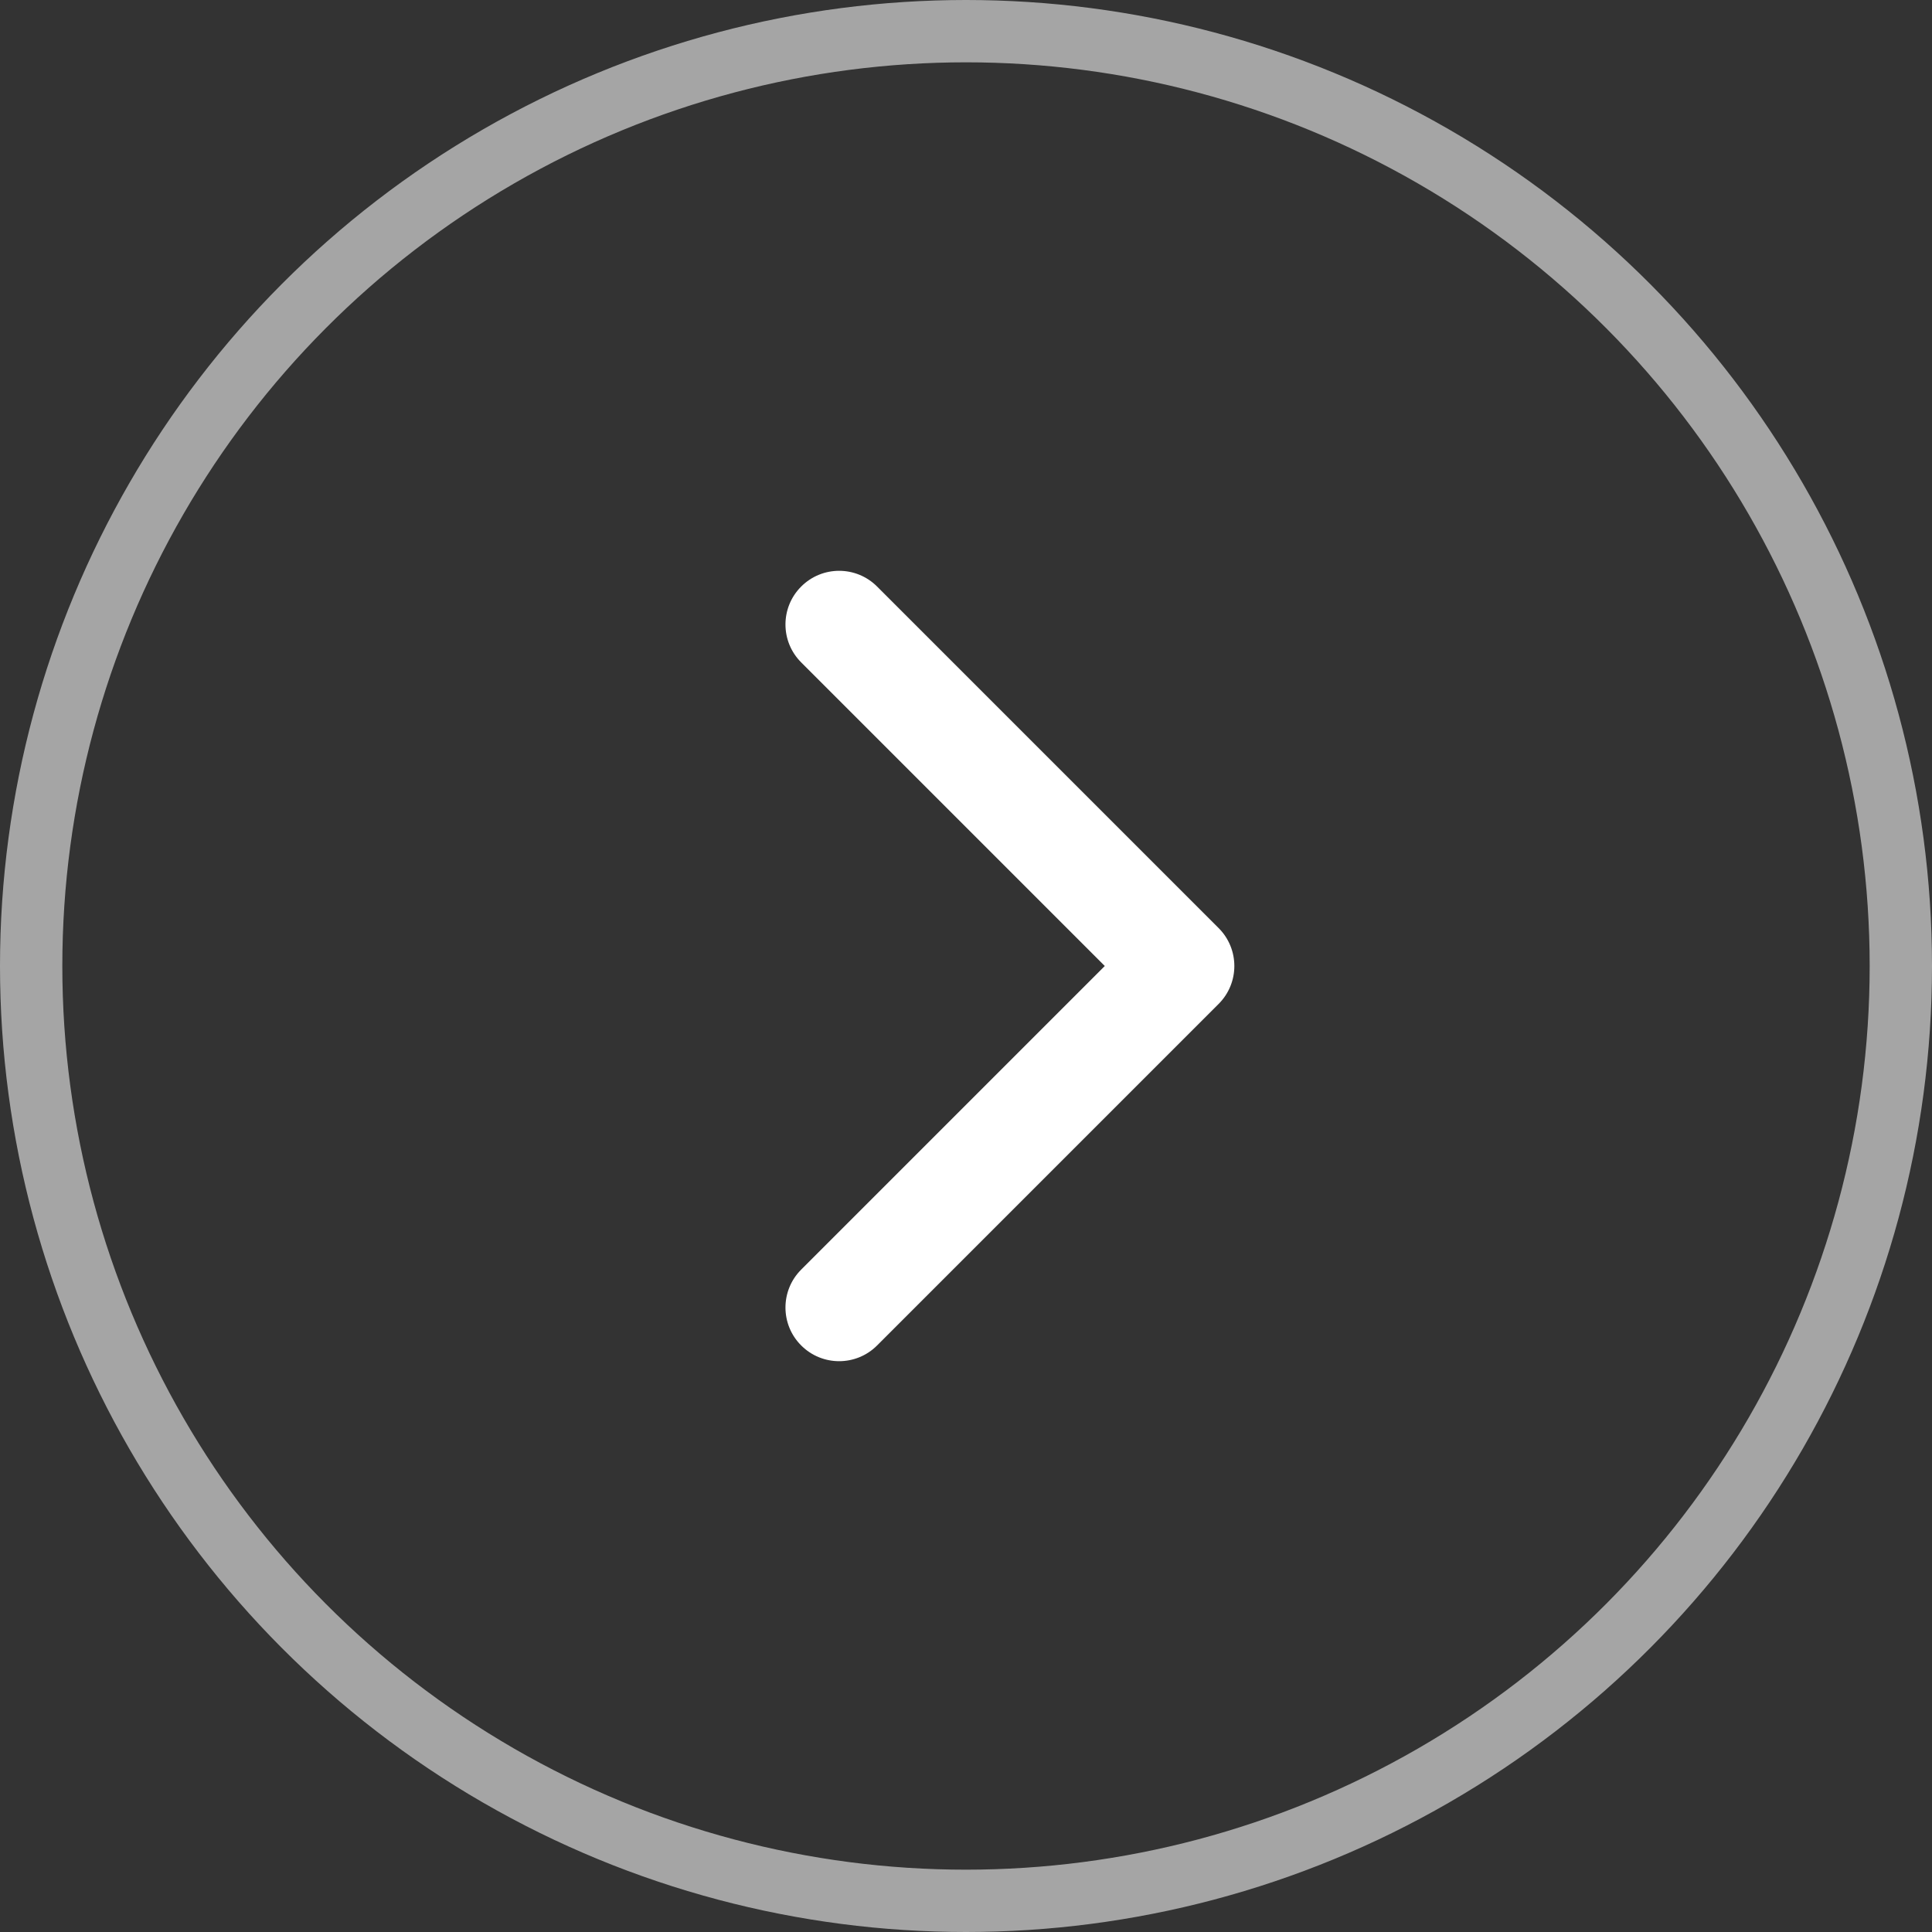
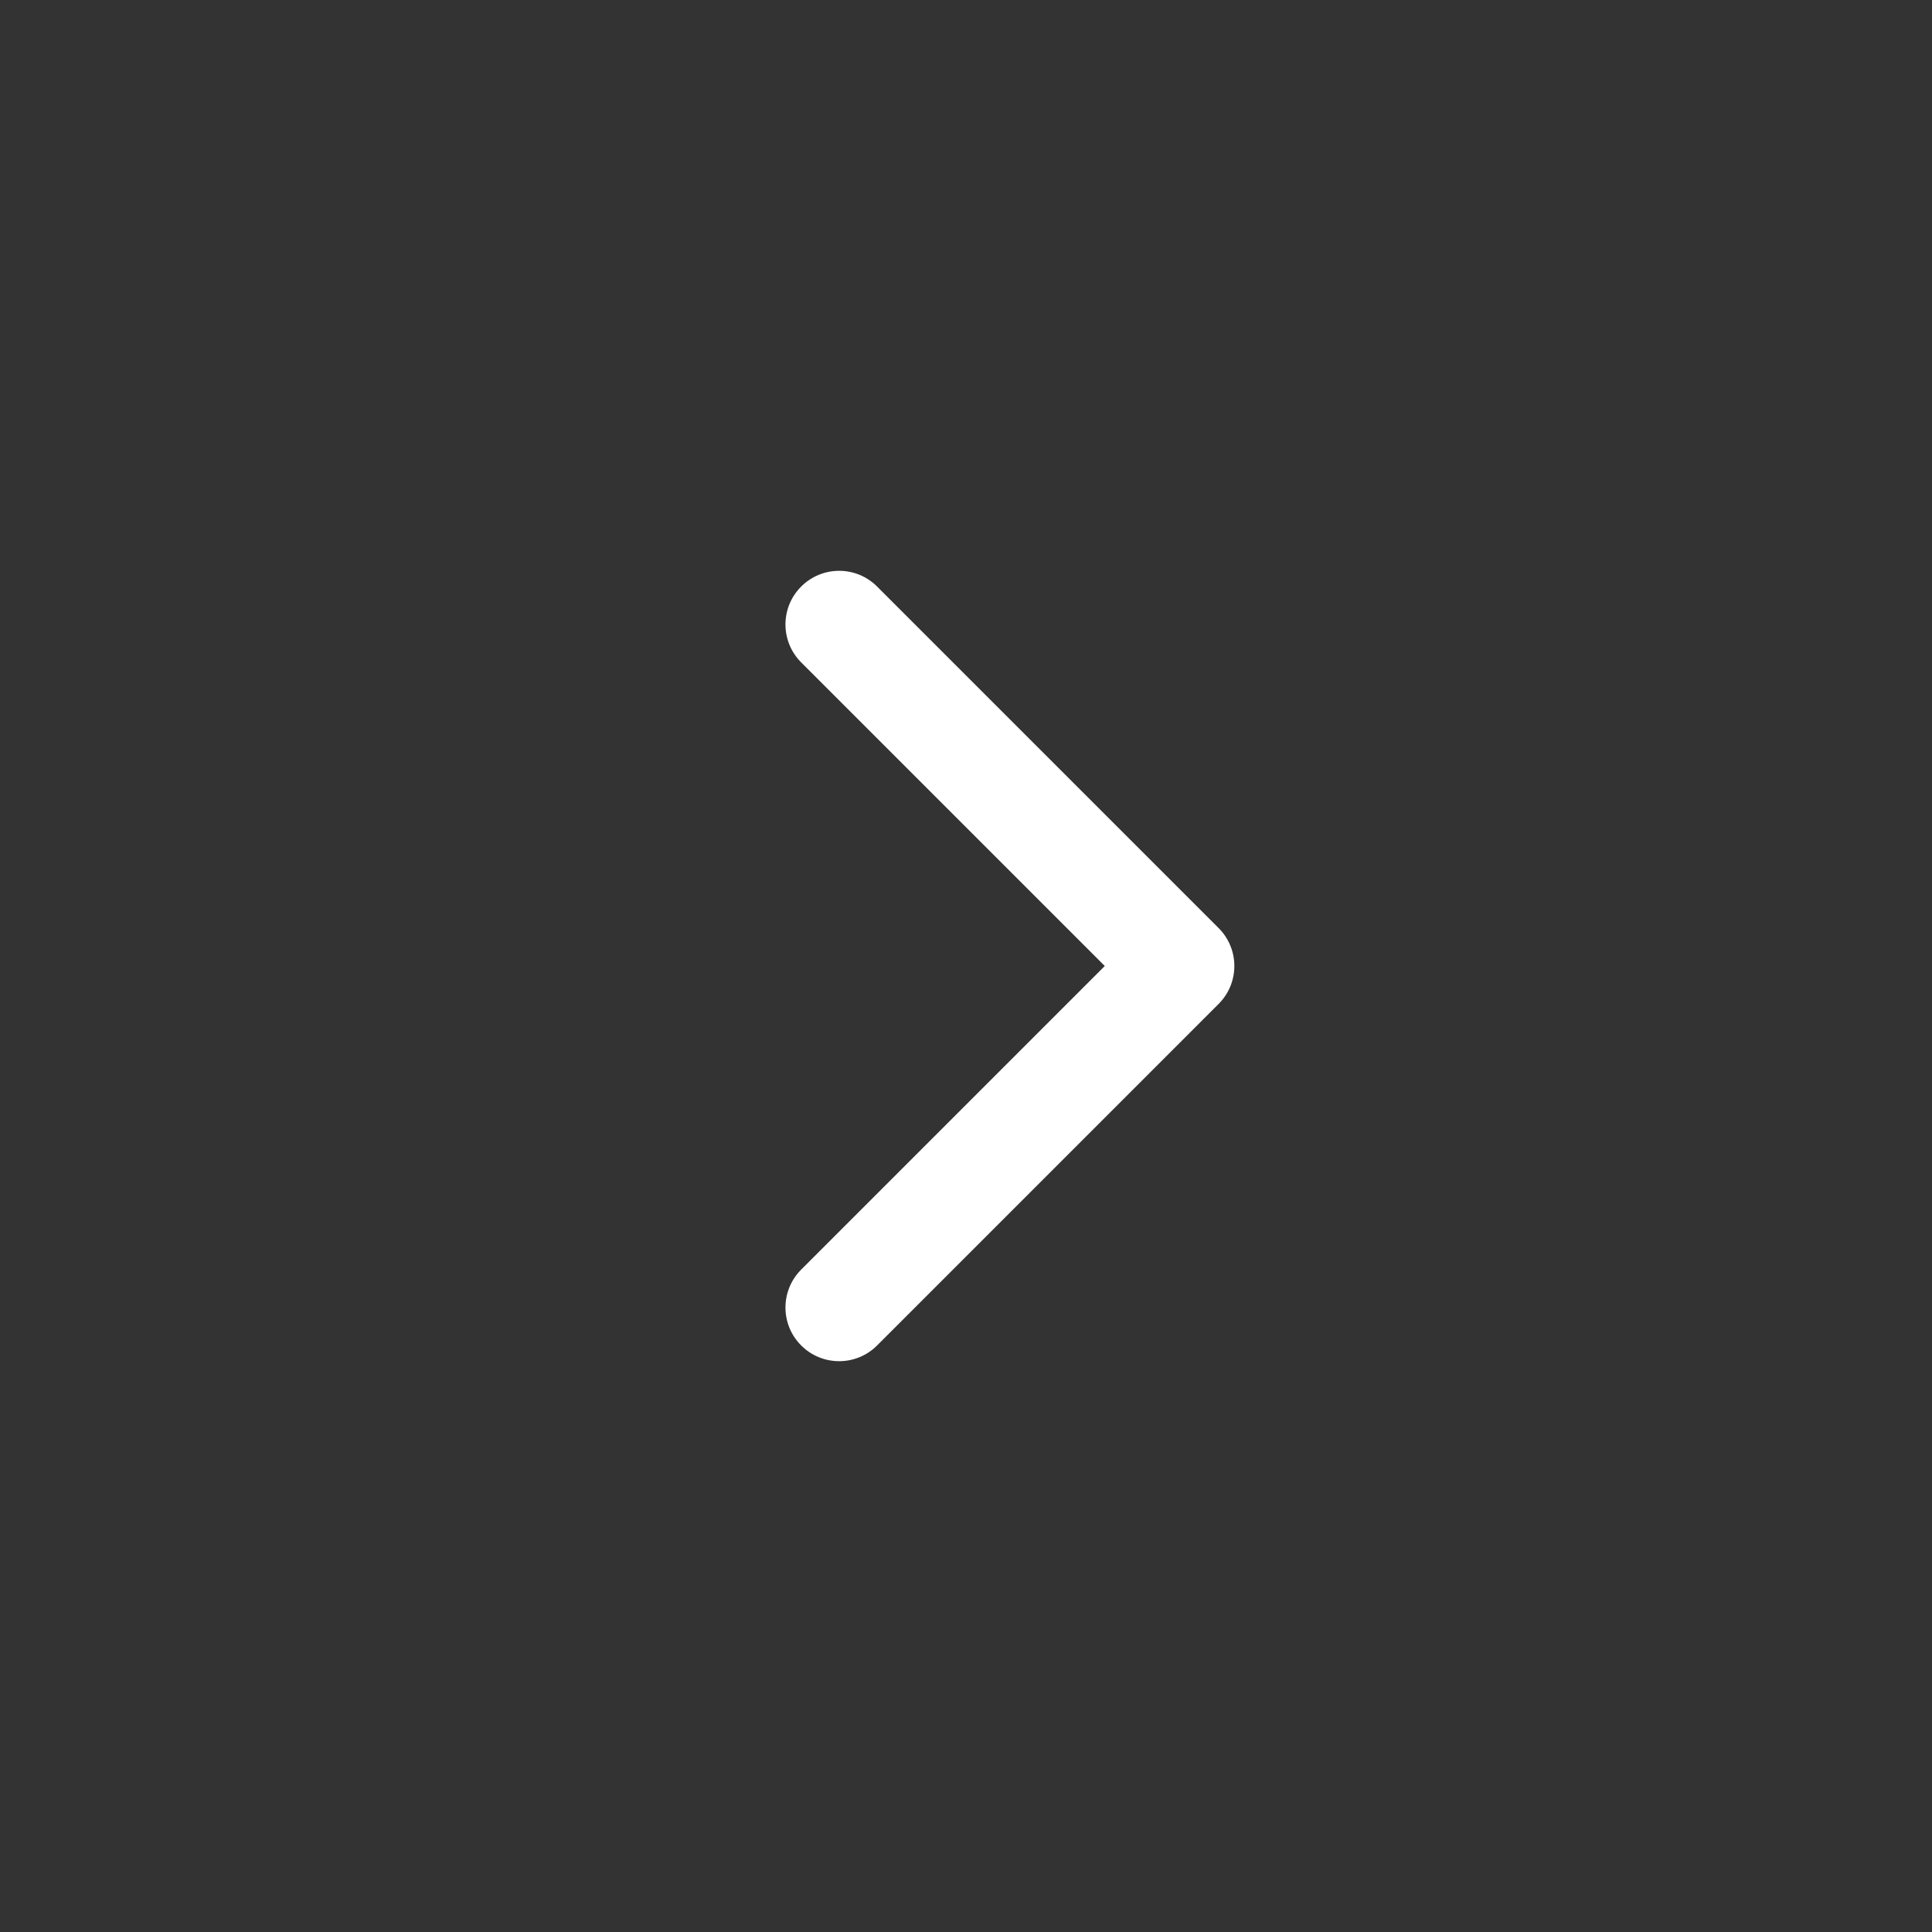
<svg xmlns="http://www.w3.org/2000/svg" width="31" height="31" viewBox="0 0 31 31" fill="none">
  <rect x="0" y="0" width="31" height="31" fill="#333333" stroke="none" />
-   <circle cx="15.5" cy="15.5" r="15" transform="rotate(-180 15.5 15.5)" stroke="white" stroke-opacity="0.56" />
  <path d="M19.553 16.109C19.89 15.773 19.89 15.227 19.553 14.891L14.073 9.411C13.737 9.075 13.192 9.075 12.856 9.411C12.519 9.747 12.519 10.293 12.856 10.629L17.727 15.5L12.856 20.371C12.519 20.707 12.519 21.253 12.856 21.589C13.192 21.925 13.737 21.925 14.073 21.589L19.553 16.109ZM18.945 16.361L18.945 16.361L18.945 14.639L18.945 14.639L18.945 16.361Z" fill="white" />
</svg>